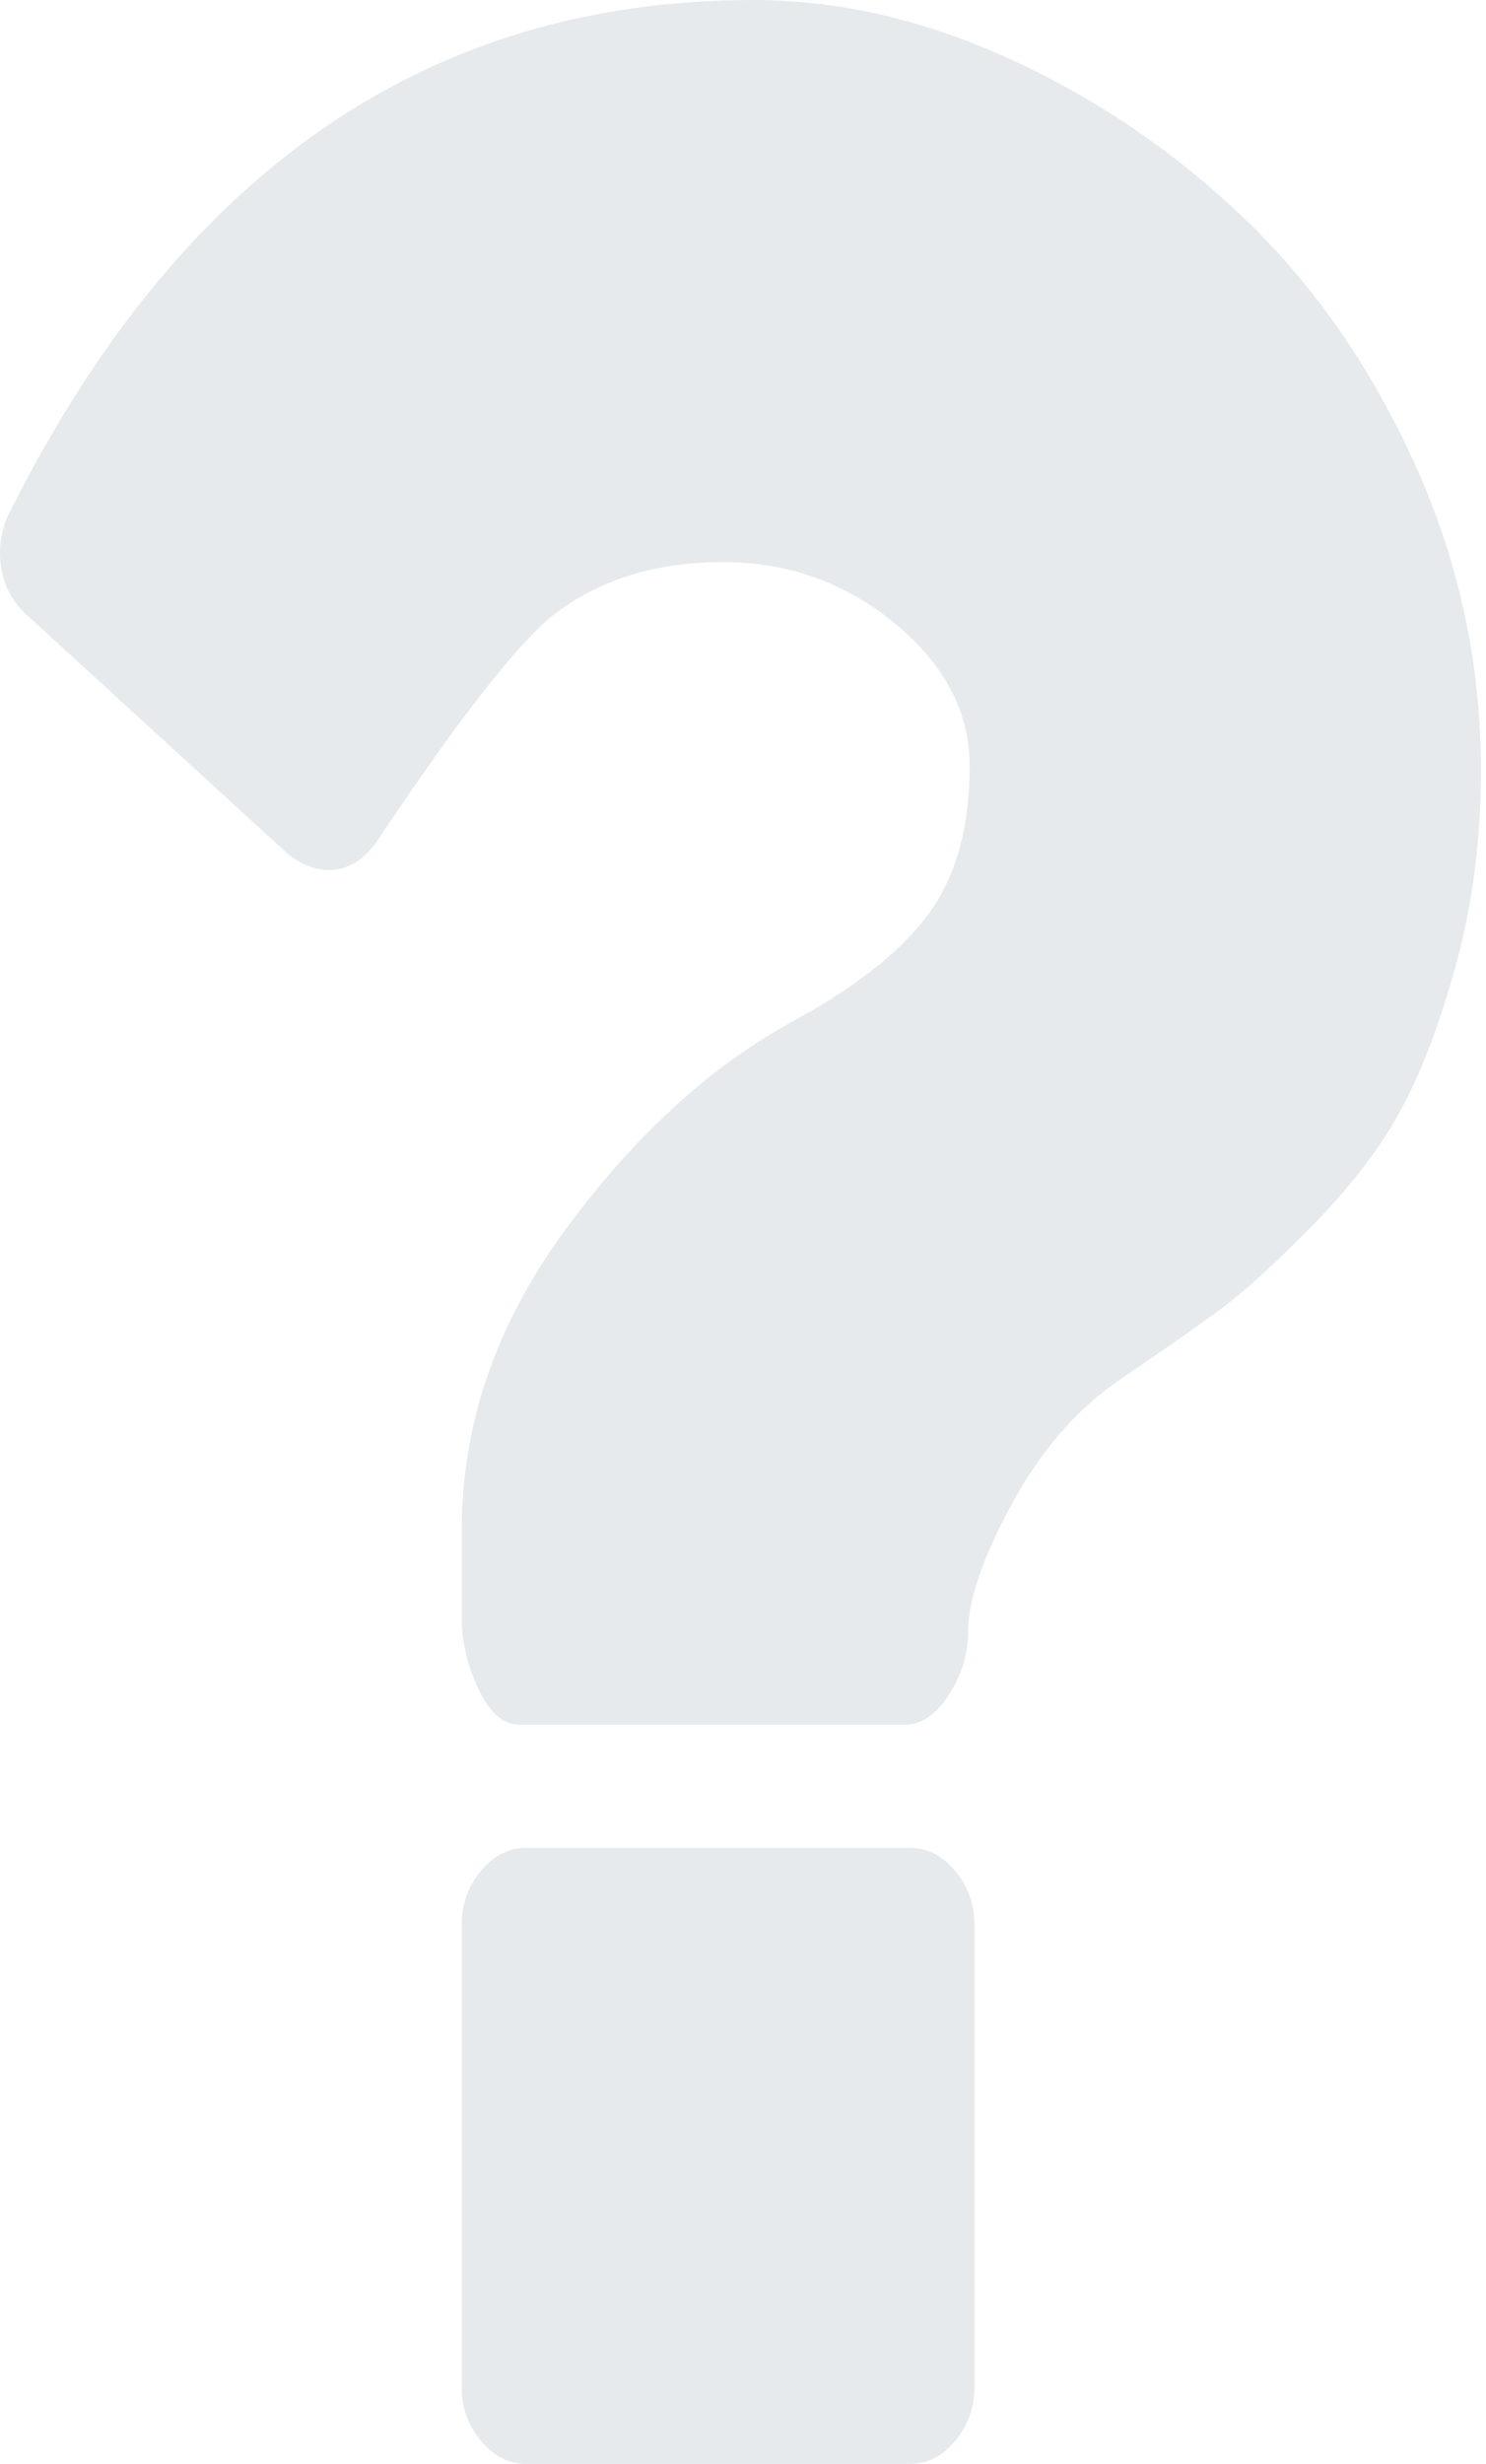
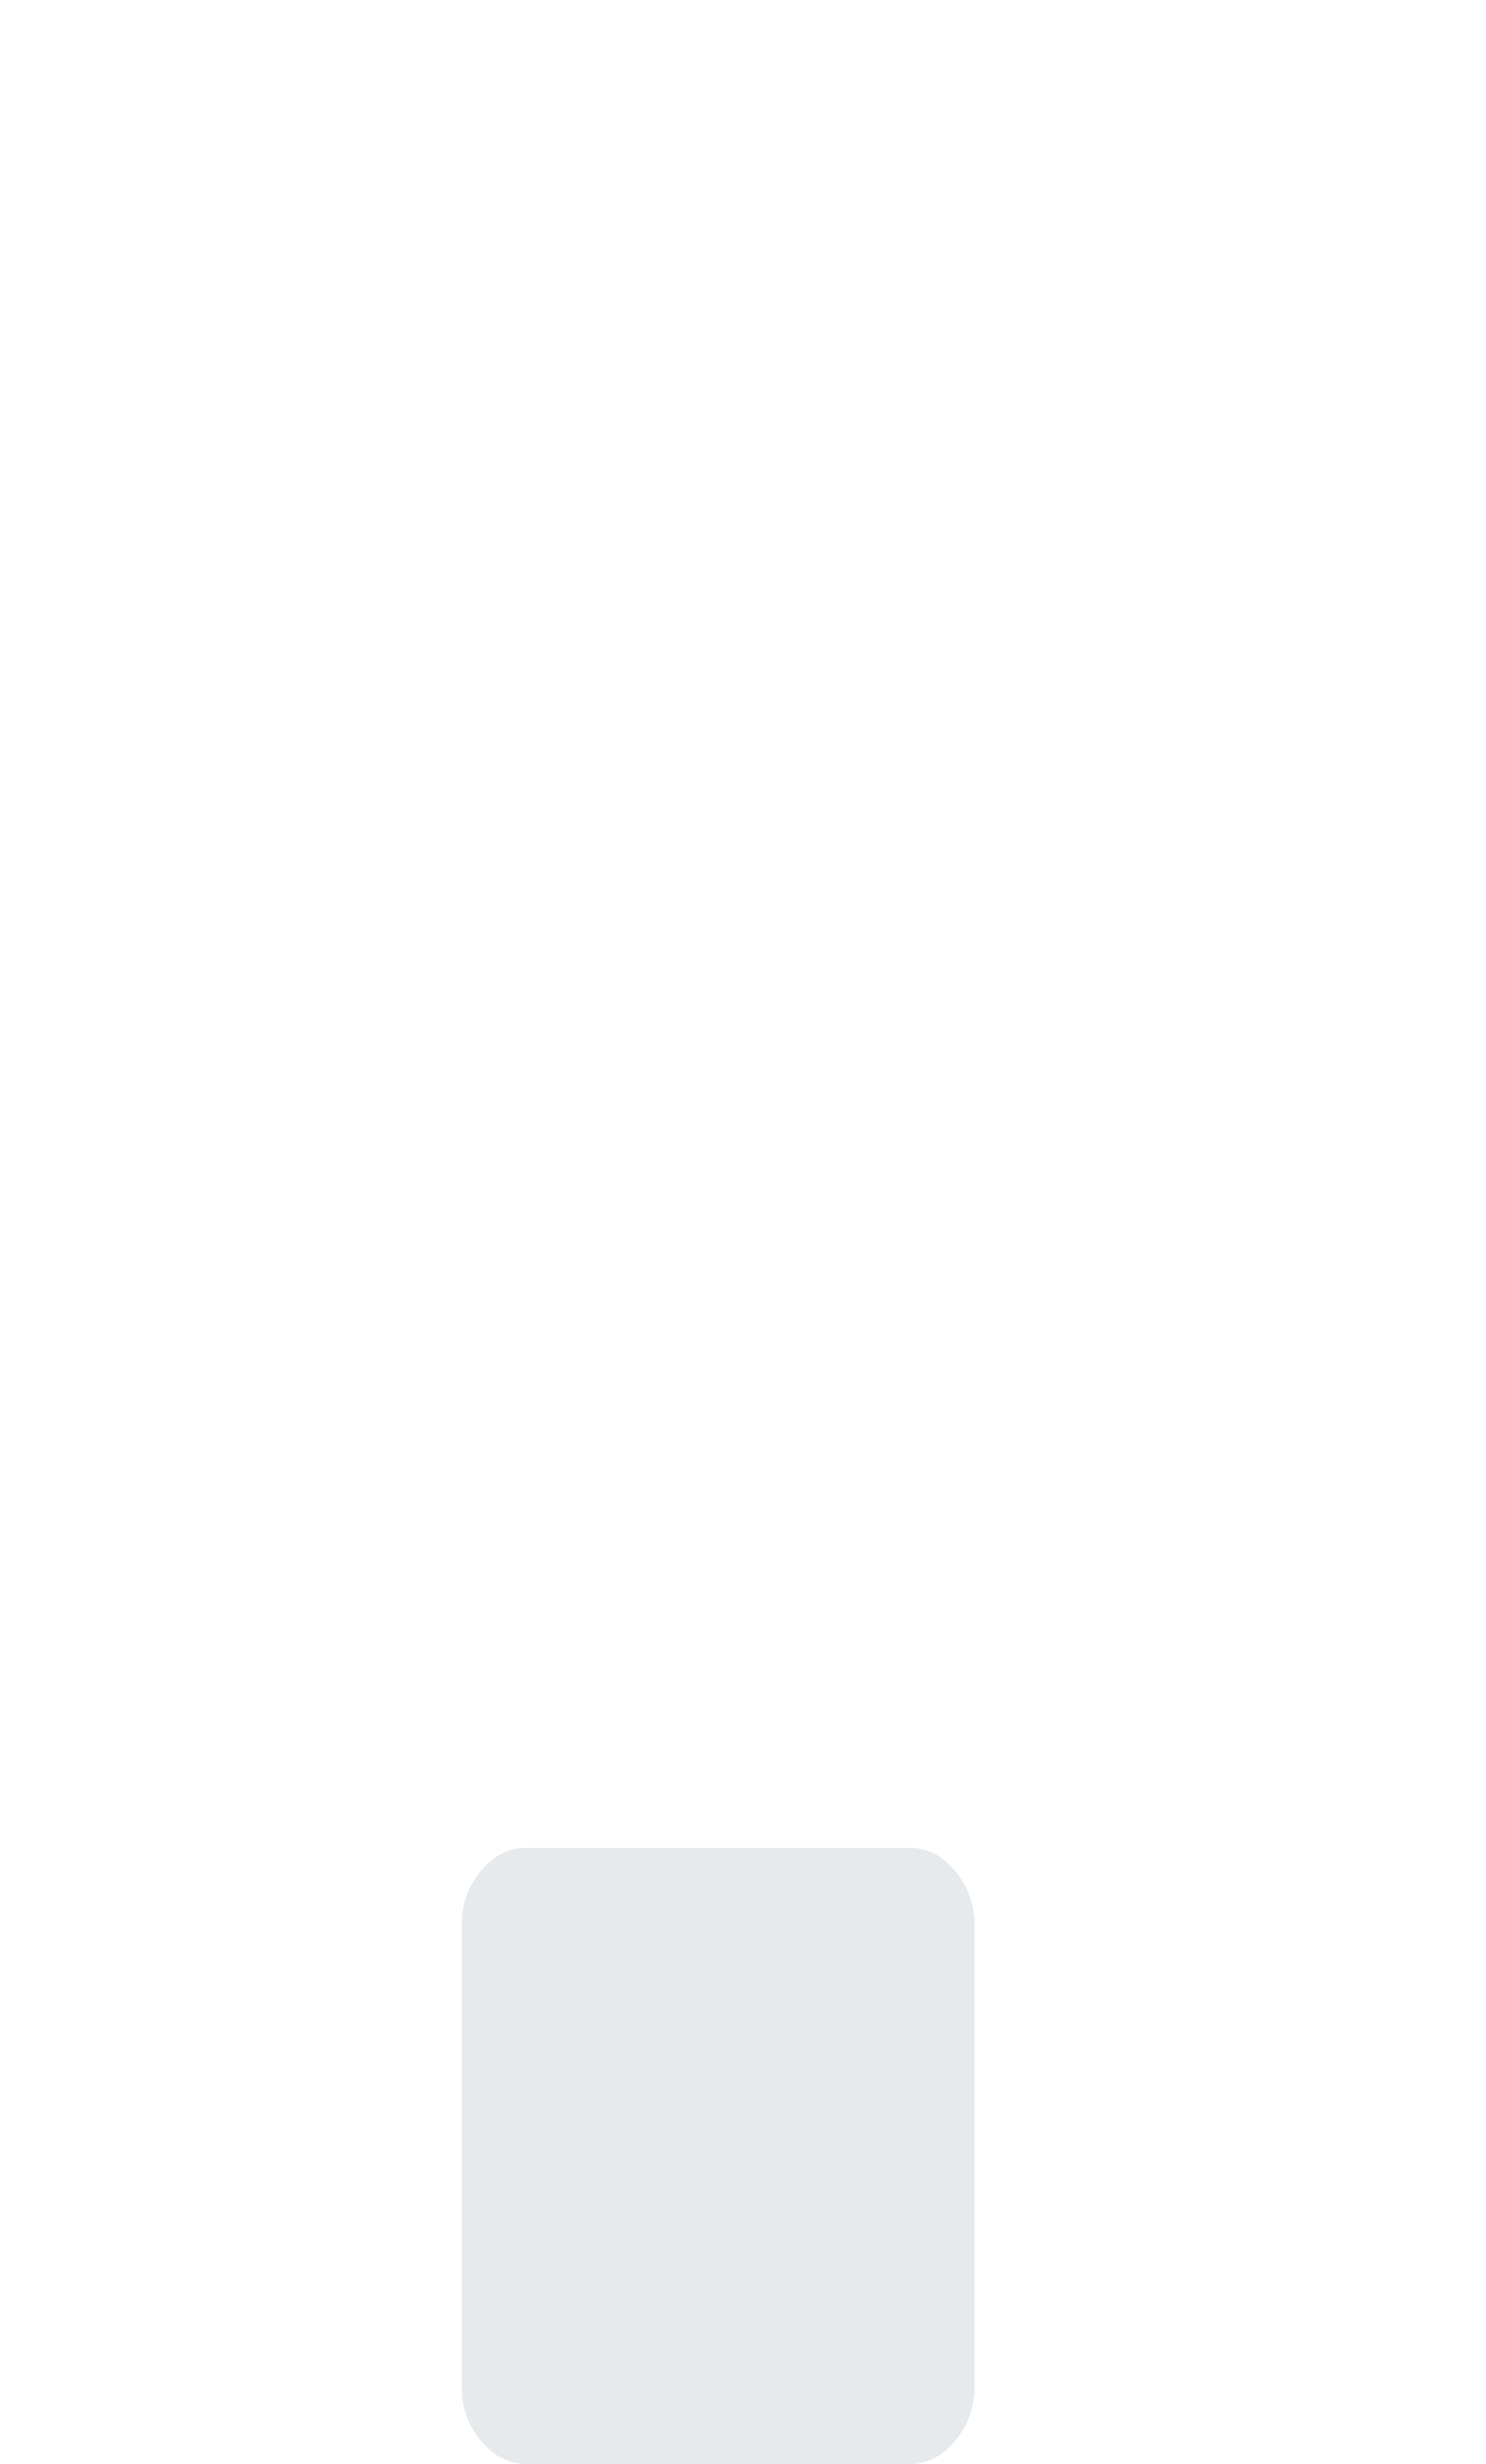
<svg xmlns="http://www.w3.org/2000/svg" width="146" height="242" viewBox="0 0 146 242" fill="none">
  <path d="M89.444 181.495H51.656C49.978 181.495 48.508 182.256 47.248 183.766C45.988 185.28 45.358 187.042 45.358 189.06V234.438C45.358 236.455 45.99 238.22 47.248 239.731C48.508 241.241 49.977 242 51.656 242H89.444C91.121 242 92.596 241.243 93.85 239.731C95.113 238.22 95.743 236.455 95.743 234.438V189.06C95.743 187.042 95.115 185.28 93.85 183.766C92.596 182.252 91.121 181.495 89.444 181.495Z" fill="#8497A0" fill-opacity="0.2" />
-   <path d="M139.044 45.66C134.739 36.139 129.178 28.108 122.353 21.552C115.533 14.998 107.865 9.765 99.365 5.859C90.863 1.955 82.414 0 74.015 0C42.107 0 17.756 16.764 0.96 50.292C0.121 51.93 -0.169 53.694 0.093 55.586C0.357 57.474 1.17 59.05 2.535 60.31L28.357 83.945C29.721 84.952 31.034 85.456 32.294 85.456C34.184 85.456 35.81 84.446 37.176 82.43C44.732 71.087 50.349 63.84 54.022 60.687C58.536 57.033 64.203 55.207 71.026 55.207C77.428 55.207 83.069 57.224 87.952 61.254C92.832 65.288 95.27 69.952 95.27 75.246C95.27 81.168 93.961 85.959 91.336 89.615C88.712 93.269 84.302 96.796 78.108 100.201C69.923 104.612 62.414 111.451 55.595 120.715C48.77 129.98 45.361 139.843 45.361 150.304V158.811C45.361 161.209 45.909 163.571 47.013 165.902C48.116 168.236 49.453 169.401 51.029 169.401H88.816C90.496 169.401 91.964 168.426 93.225 166.466C94.482 164.518 95.114 162.469 95.114 160.329C95.114 157.179 96.558 152.952 99.442 147.661C102.329 142.367 105.923 138.267 110.23 135.367C114.321 132.595 117.52 130.361 119.831 128.657C122.145 126.958 125.161 124.21 128.888 120.431C132.614 116.649 135.501 112.899 137.545 109.182C139.593 105.464 141.431 100.642 143.058 94.716C144.688 88.793 145.5 82.427 145.5 75.621C145.499 65.16 143.345 55.172 139.044 45.66Z" fill="#8497A0" fill-opacity="0.2" />
</svg>